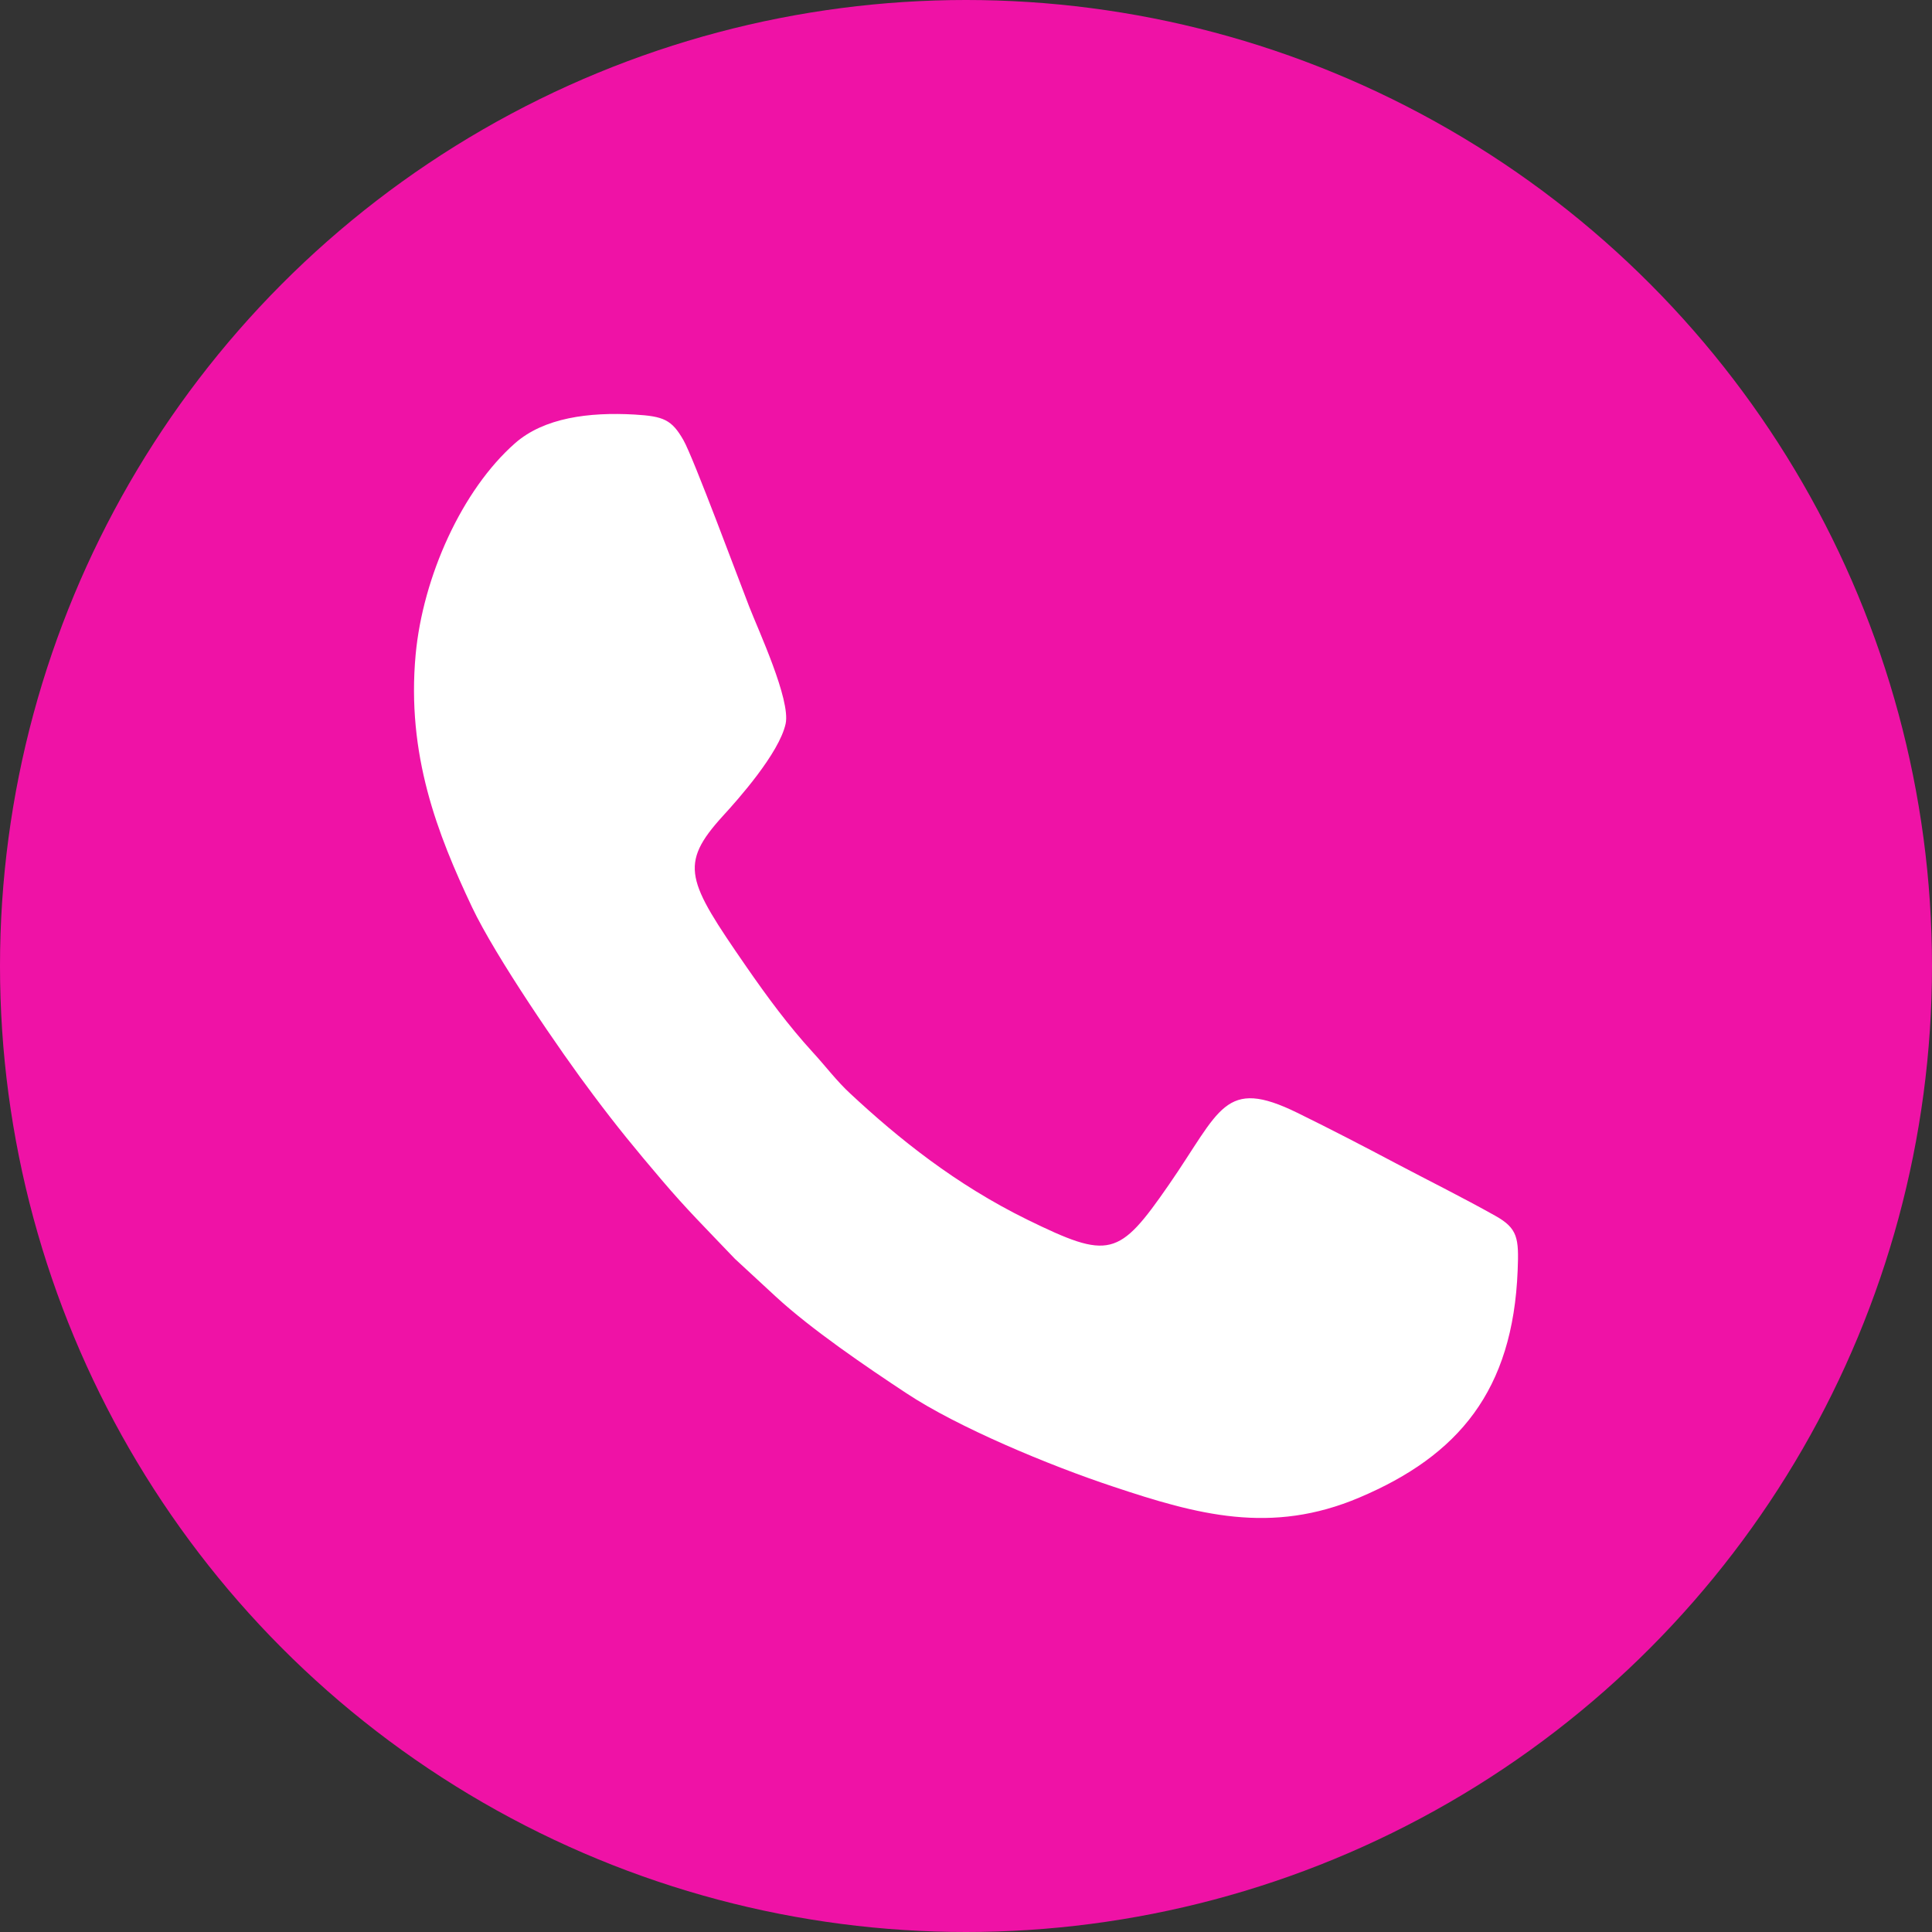
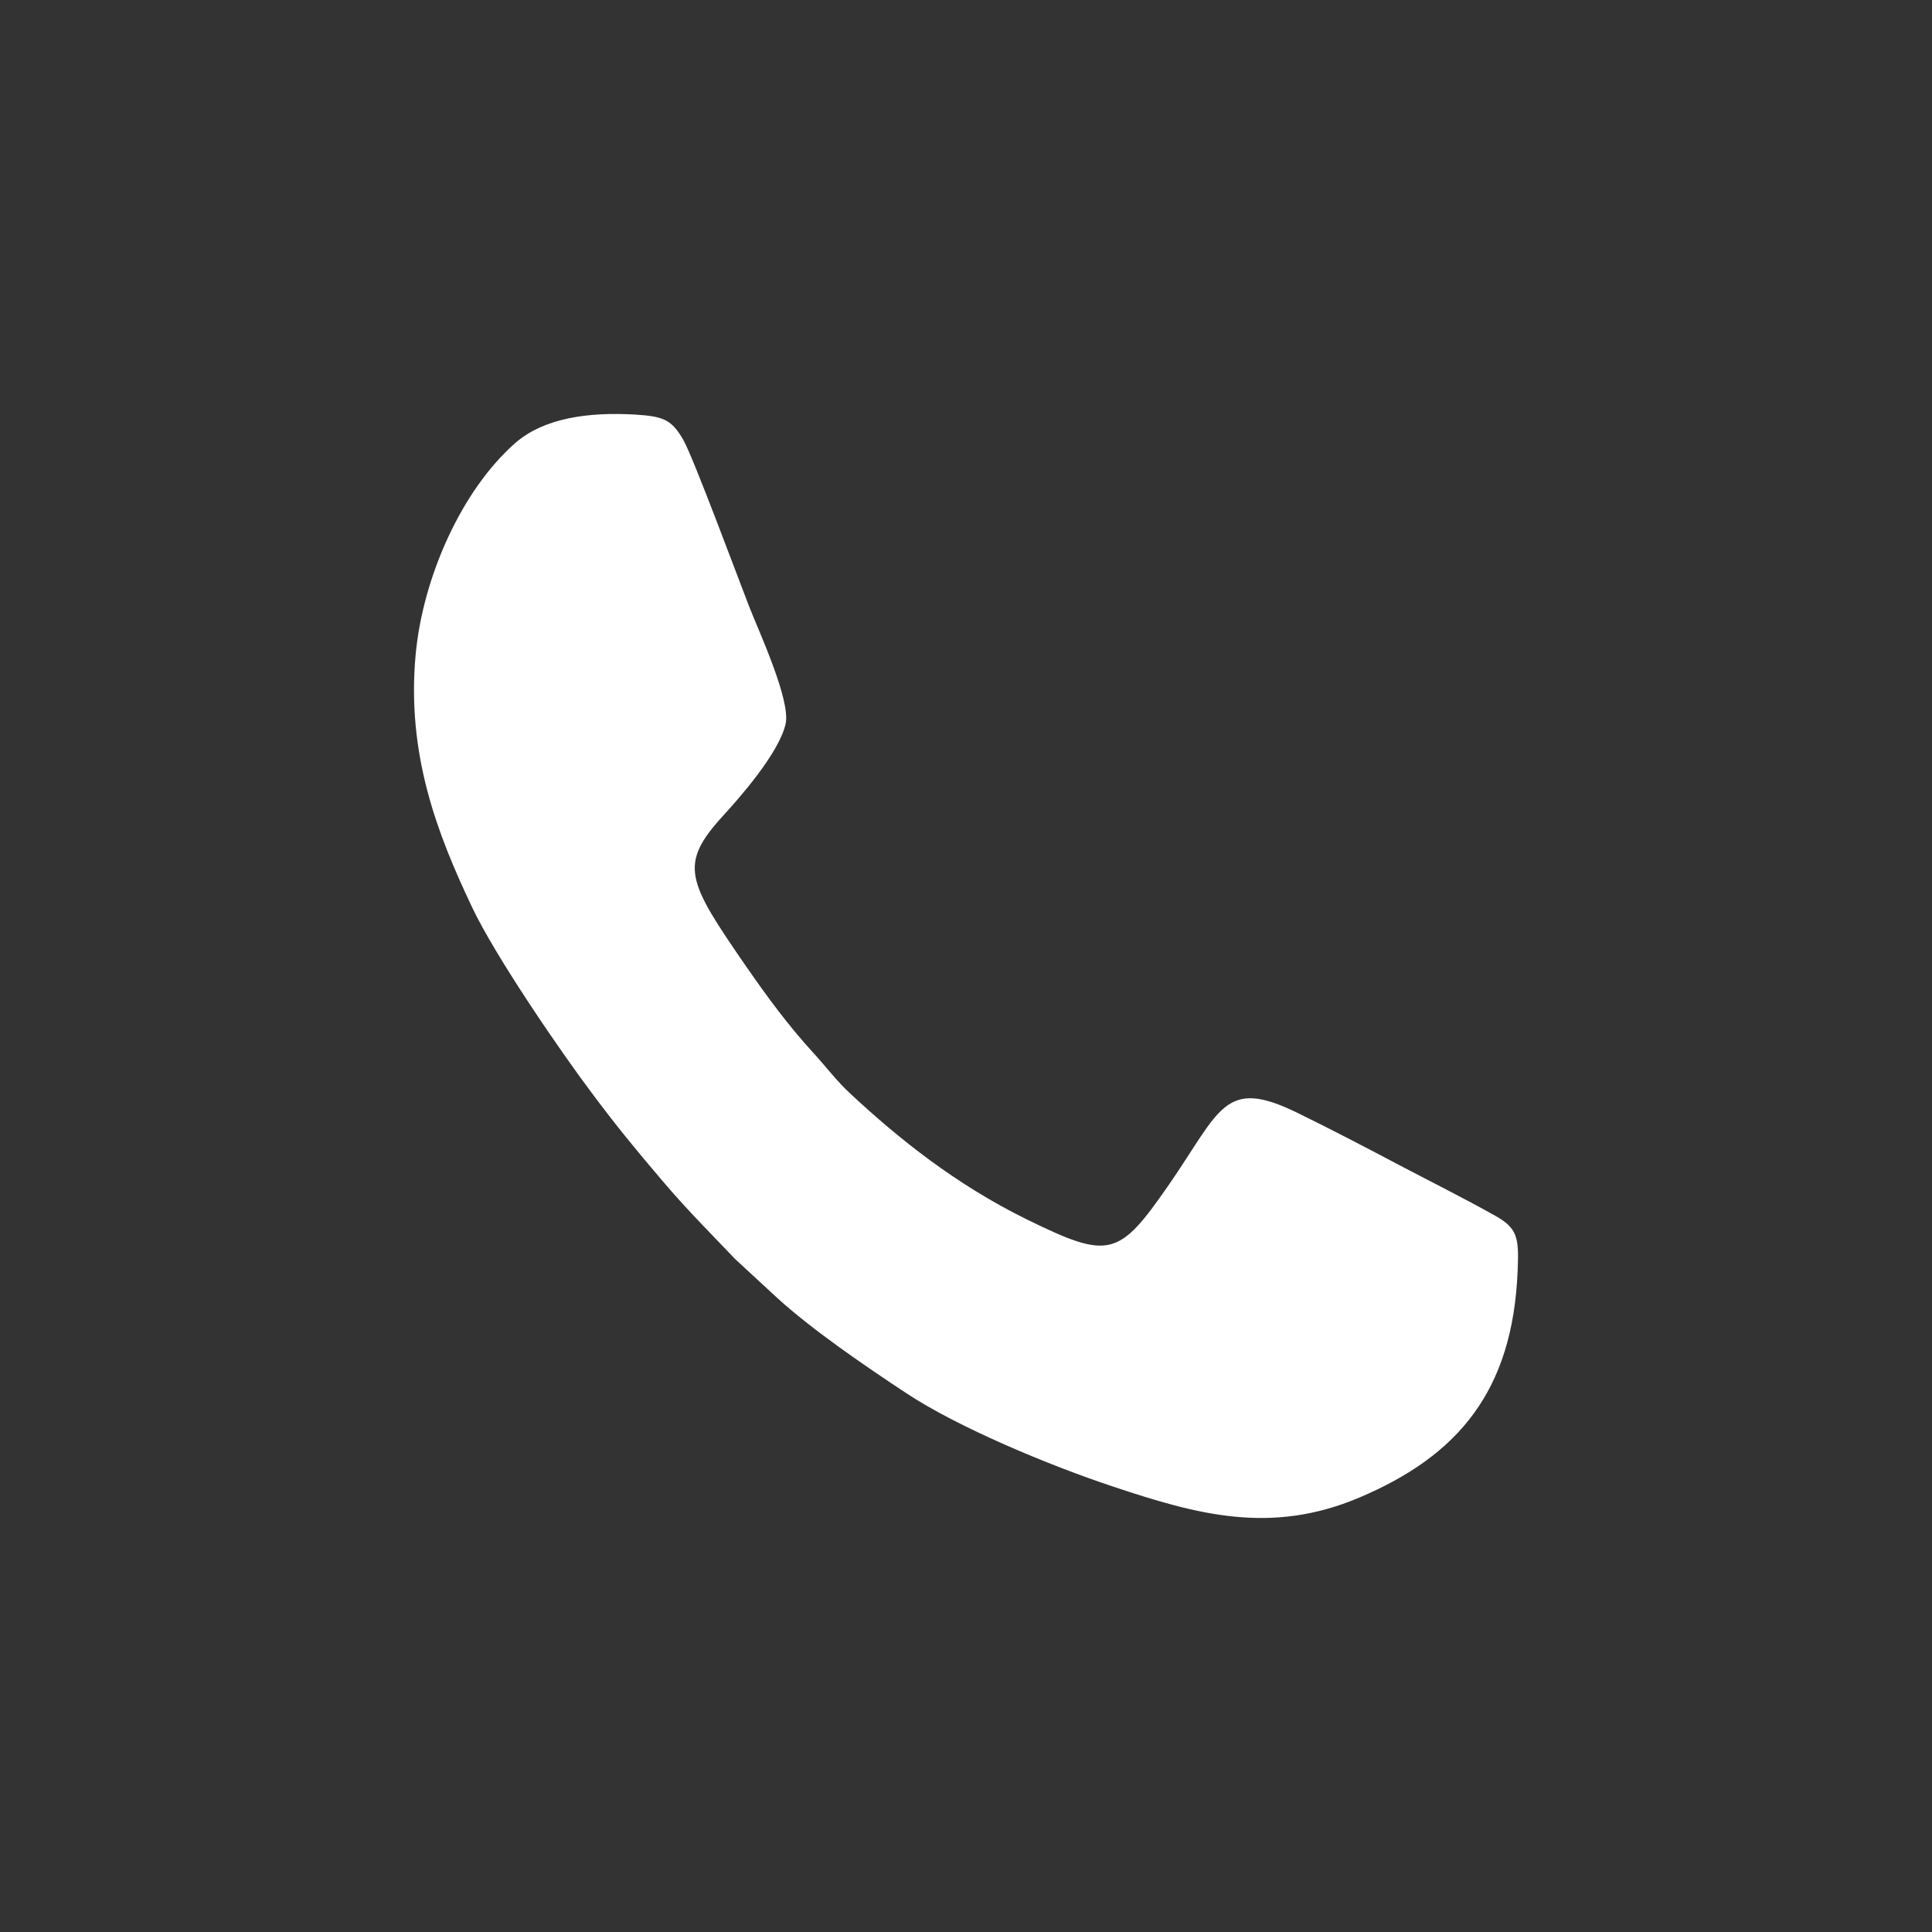
<svg xmlns="http://www.w3.org/2000/svg" width="28" height="28" viewBox="0 0 28 28" fill="none">
  <rect x="0" y="0" width="28" height="28" fill="#333333" stroke="none" />
-   <circle cx="14" cy="14" r="14" fill="#EF12A6" />
  <path fill-rule="evenodd" clip-rule="evenodd" d="M11.386 10.489C11.461 10.143 10.989 9.13 10.857 8.789C10.712 8.418 10.049 6.631 9.905 6.379C9.735 6.082 9.618 6.033 9.198 6.008C8.533 5.97 7.884 6.055 7.465 6.423C6.693 7.102 6.129 8.36 6.024 9.485C5.89 10.938 6.339 12.087 6.842 13.149C7.177 13.857 8.126 15.245 8.602 15.874C8.94 16.326 9.205 16.649 9.588 17.099C9.956 17.532 10.207 17.778 10.651 18.244L11.245 18.793C11.755 19.264 12.557 19.81 13.135 20.191C13.878 20.684 15.206 21.238 16.13 21.544C17.354 21.953 18.422 22.246 19.7 21.704C21.139 21.095 21.926 20.153 21.995 18.413C22.014 17.943 21.998 17.803 21.669 17.619C21.196 17.354 20.72 17.118 20.242 16.866C19.753 16.607 19.294 16.369 18.803 16.128C17.74 15.607 17.69 16.086 16.941 17.169C16.213 18.221 16.08 18.259 14.884 17.674C13.85 17.165 13.027 16.505 12.325 15.851C12.131 15.674 11.954 15.439 11.781 15.252C11.425 14.862 11.123 14.453 10.813 14.005C9.956 12.764 9.833 12.533 10.477 11.825C10.694 11.589 11.293 10.916 11.386 10.489Z" fill="white" />
</svg>